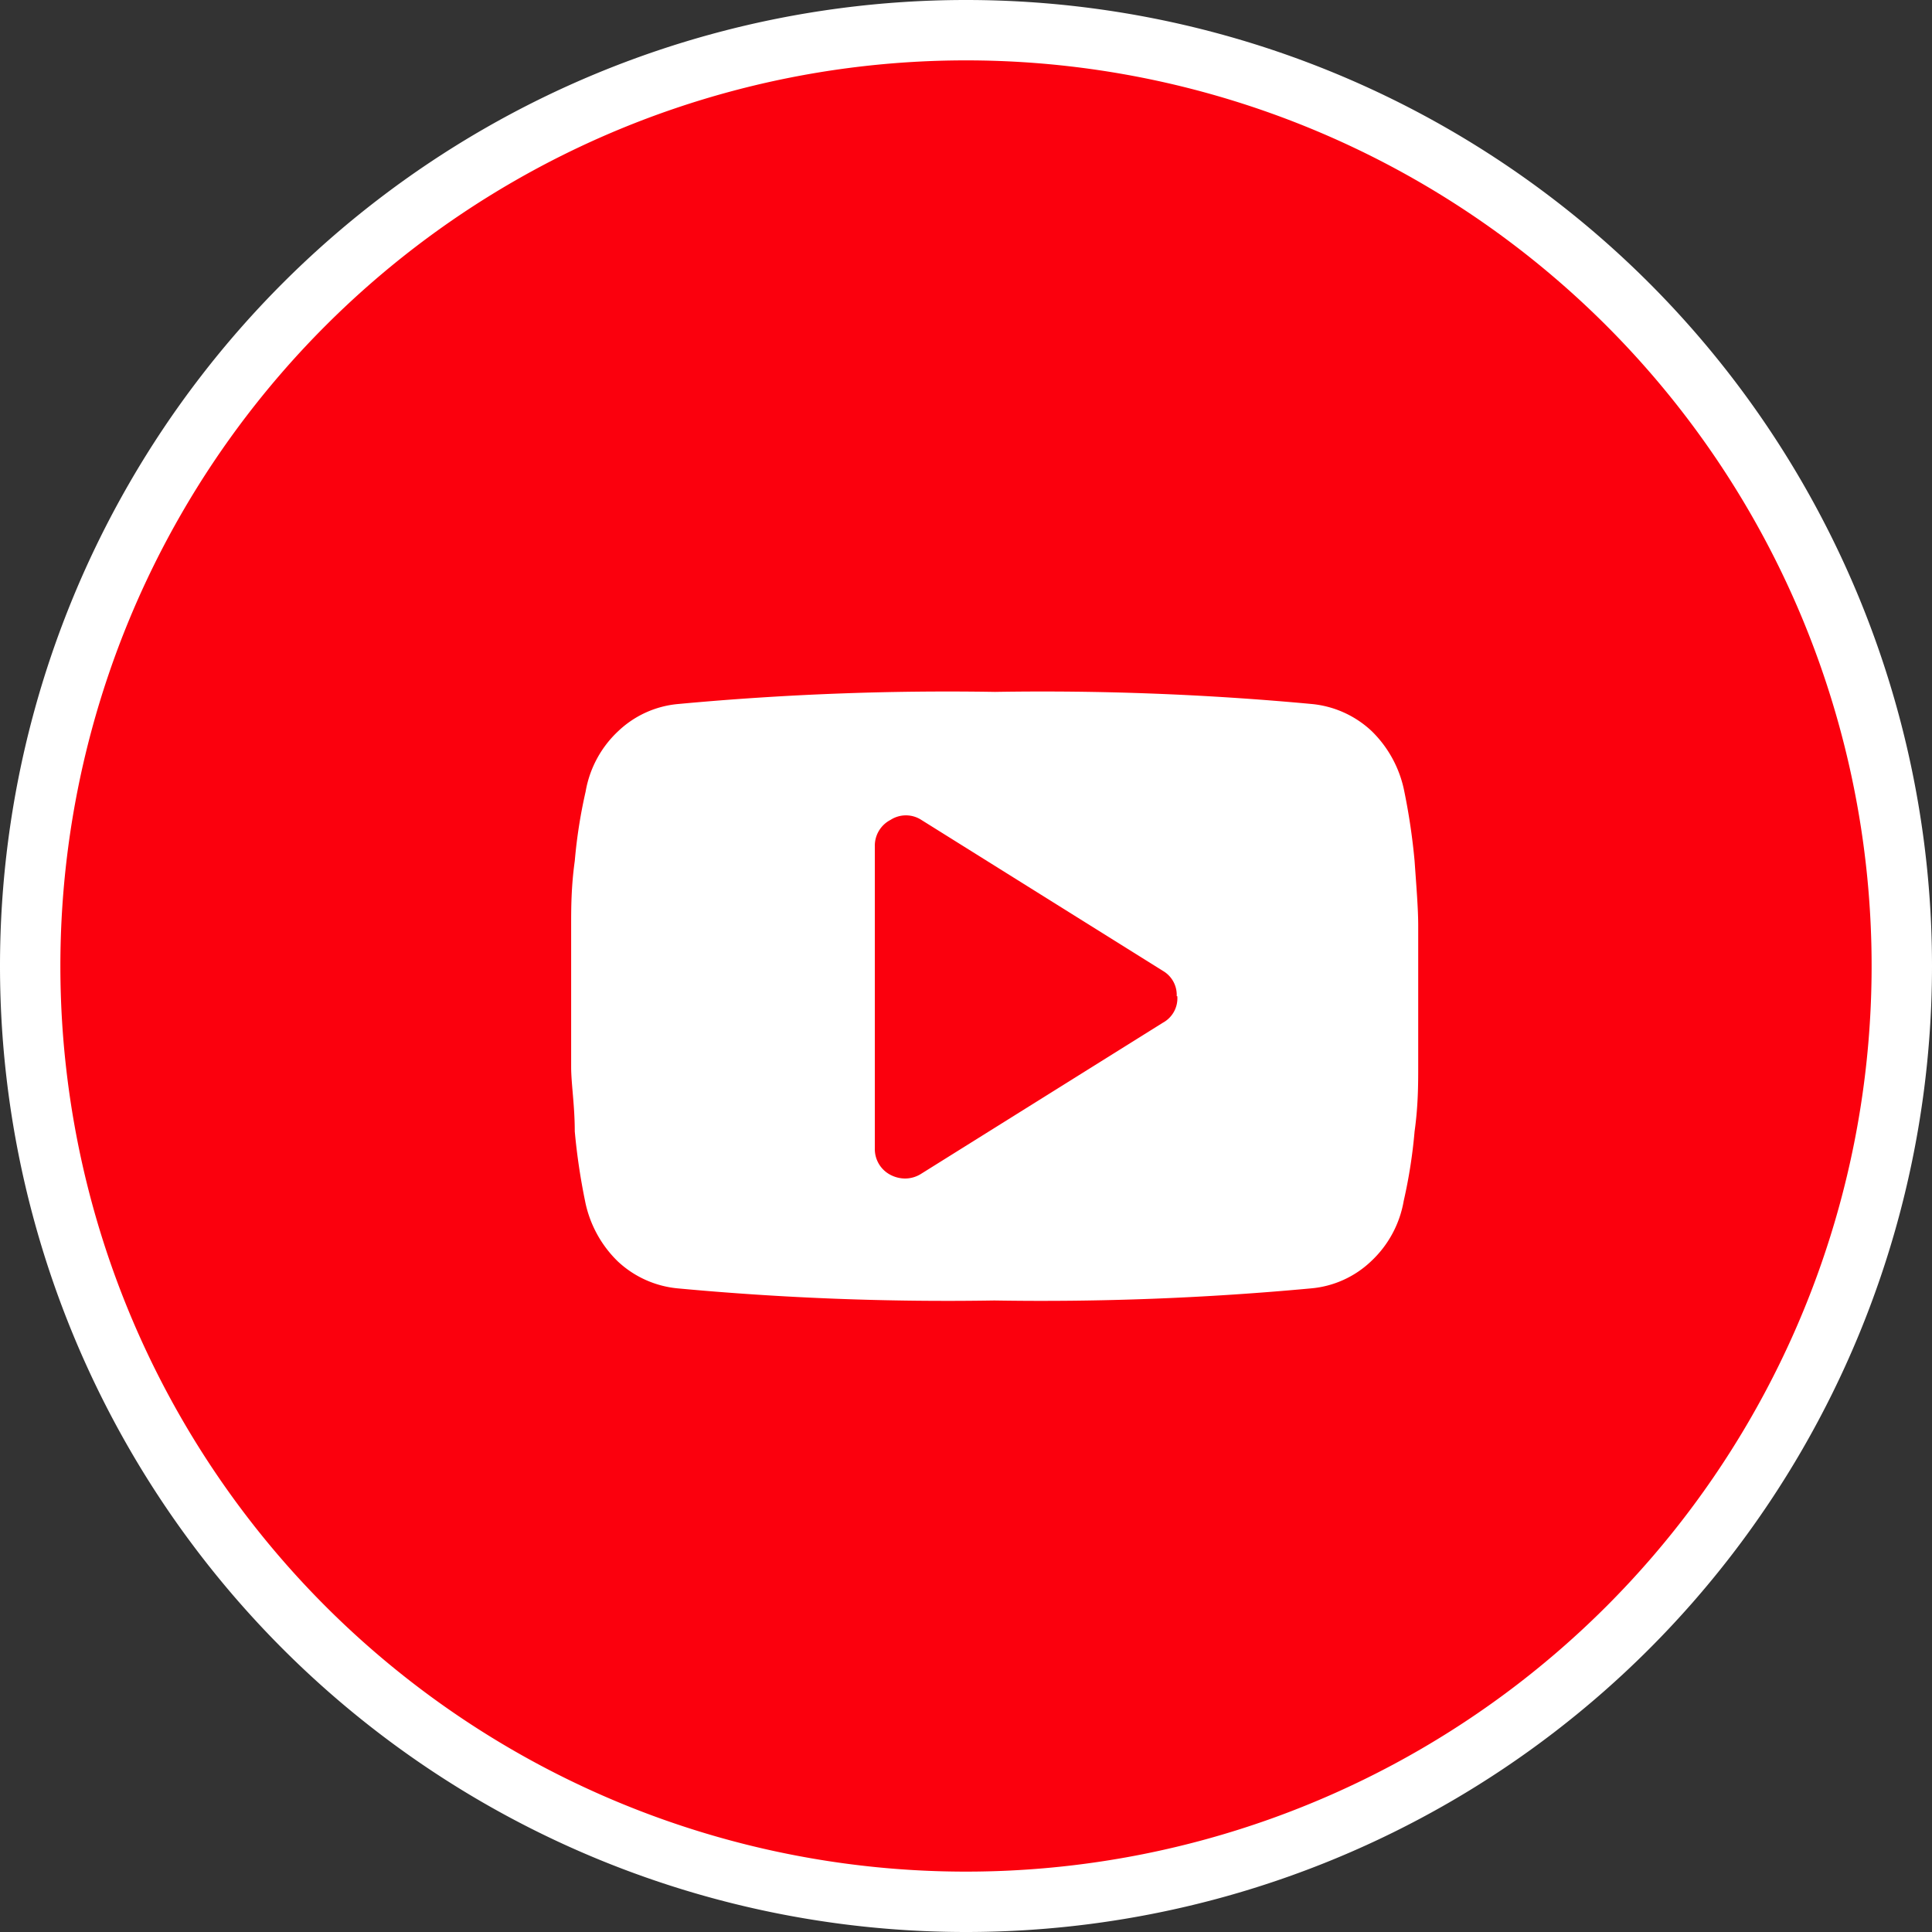
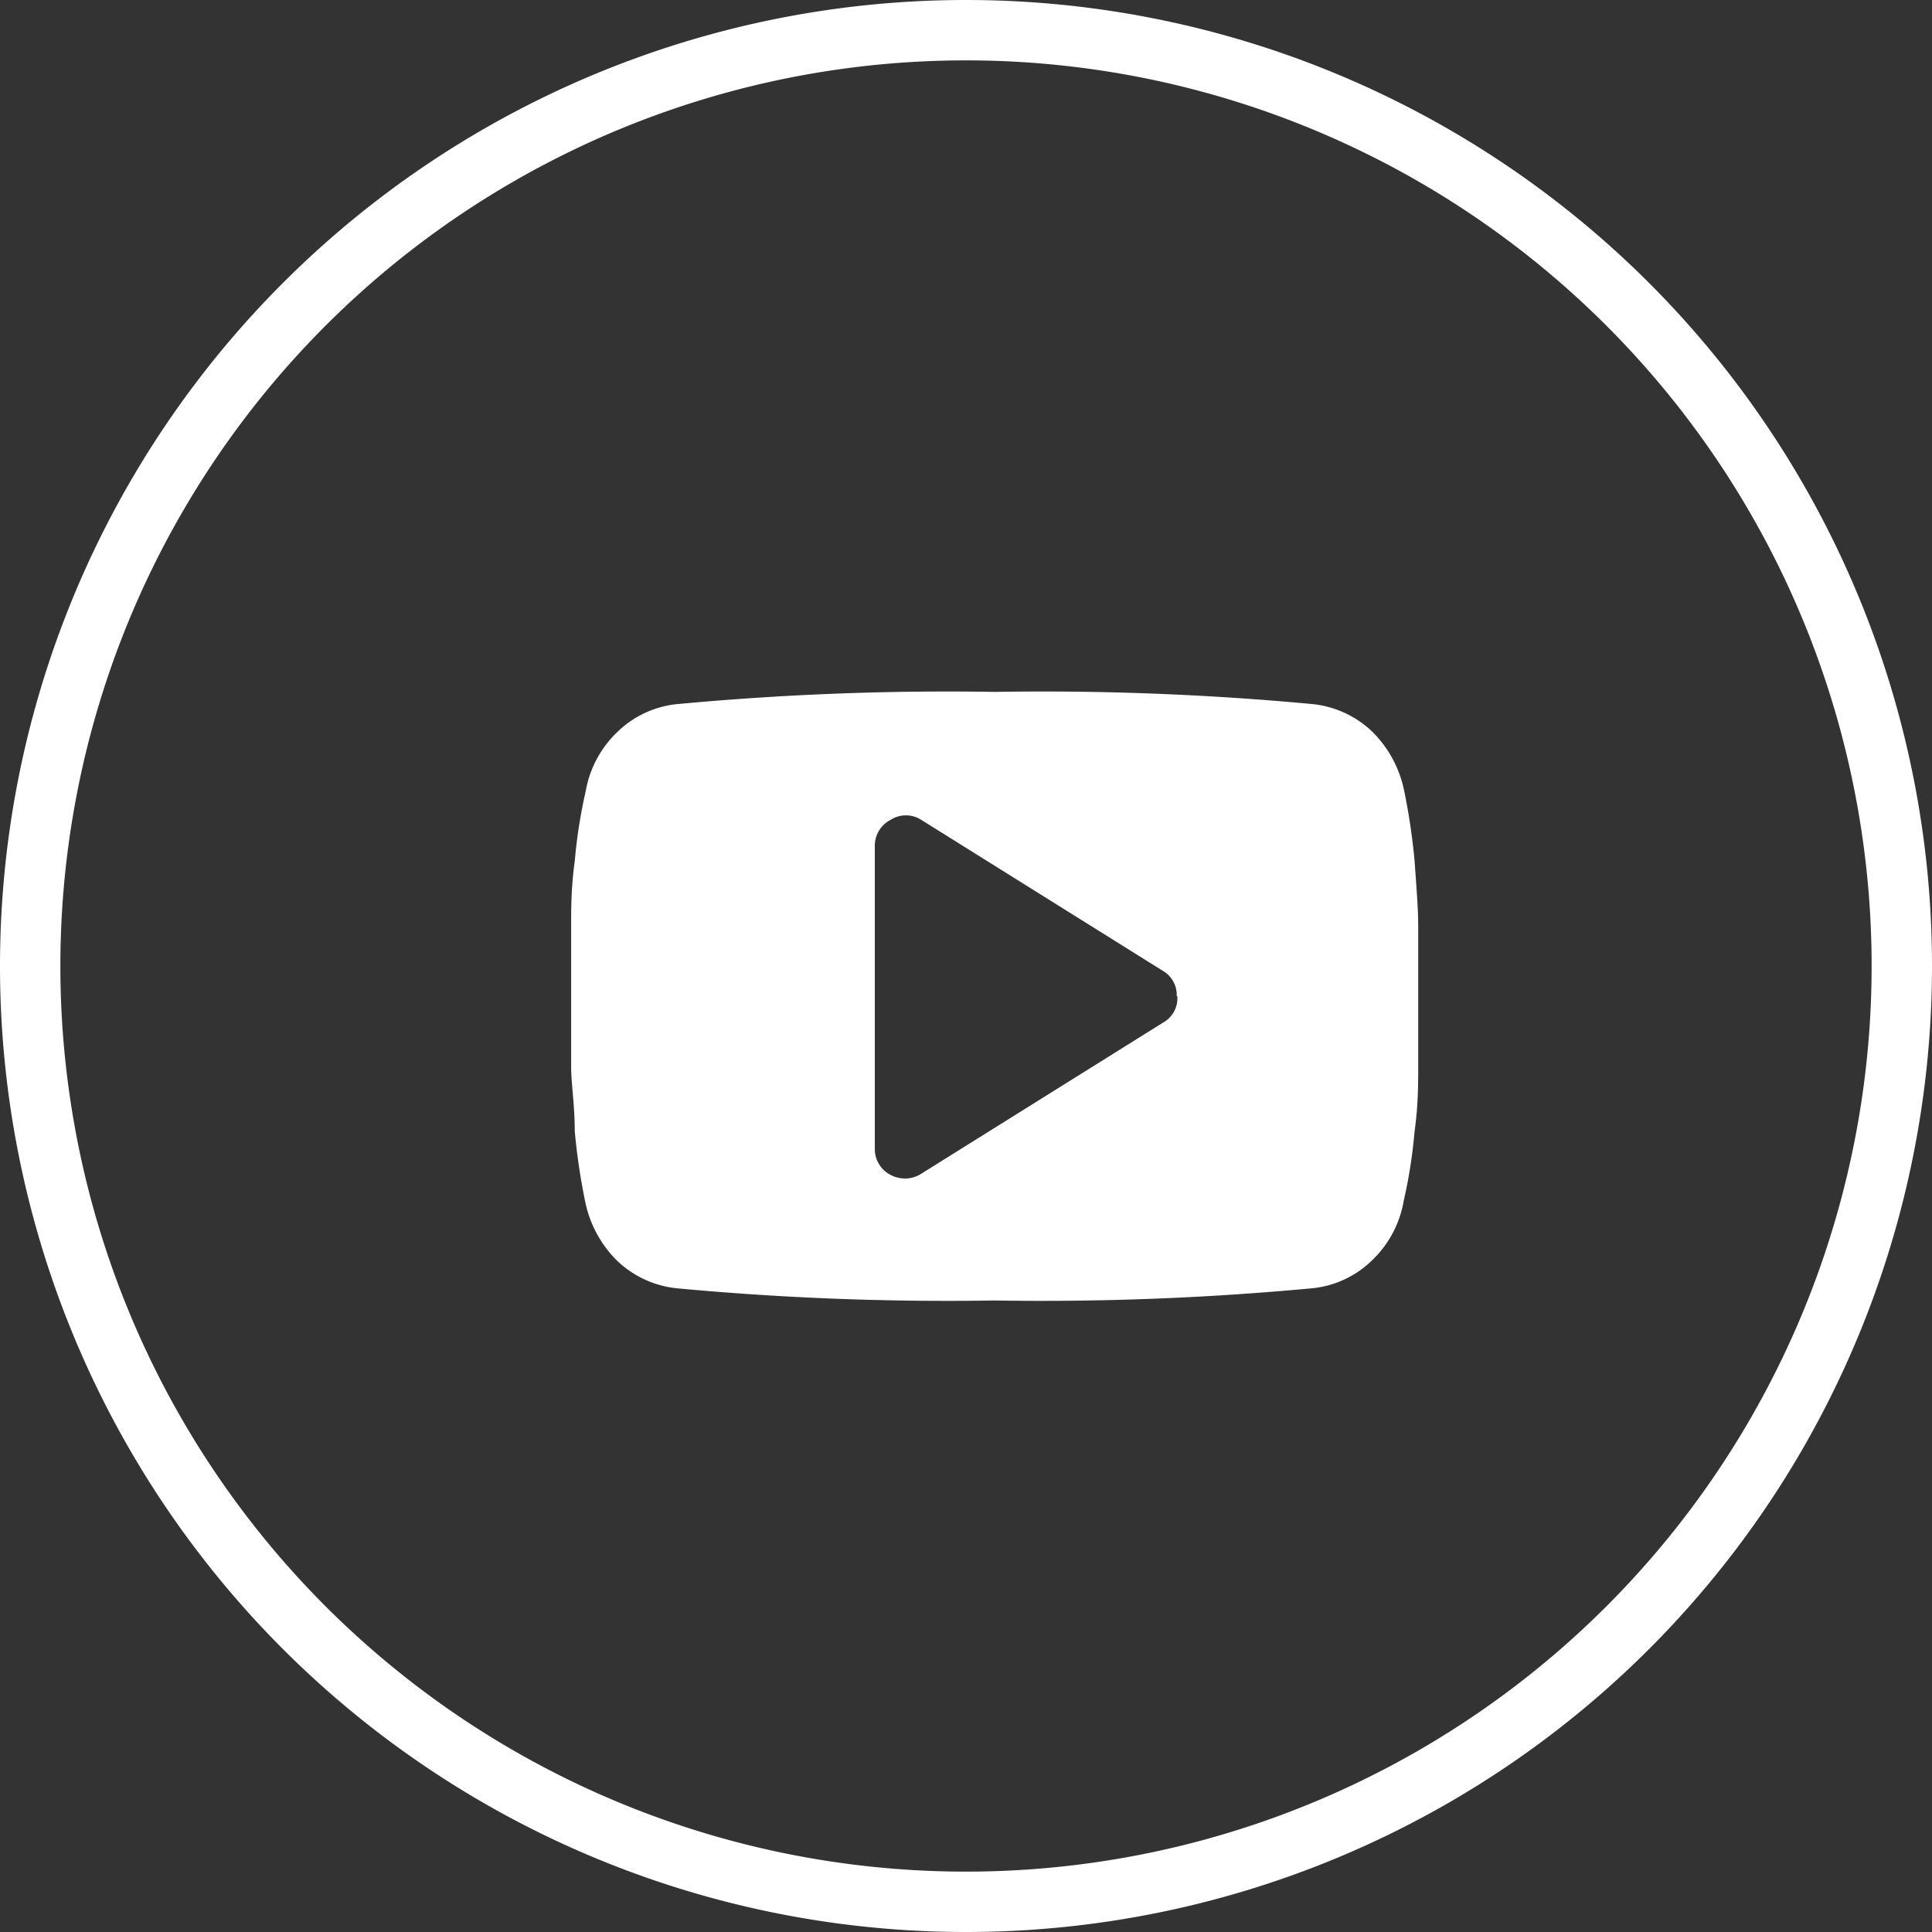
<svg xmlns="http://www.w3.org/2000/svg" viewBox="0 0 32 32">
  <rect x="0" y="0" width="32" height="32" fill="#333333" stroke="none" />
  <defs>
    <style>.cls-1{fill:#fb000d;}.cls-2{fill:#fff;}</style>
  </defs>
  <g id="circle_backers" data-name="circle backers">
-     <circle class="cls-1" cx="16" cy="16" r="15.5" />
    <path class="cls-2" d="M16,1A15,15,0,1,1,1,16,15,15,0,0,1,16,1m0-1h0A16,16,0,0,0,0,16H0A16,16,0,0,0,16,32h0A16,16,0,0,0,32,16h0A16,16,0,0,0,16,0Z" />
  </g>
  <g id="icons">
    <path class="cls-2" d="M23.49,15.33c0,.28,0,.67,0,1.17s0,.89,0,1.17,0,.64-.06,1.07a8.44,8.44,0,0,1-.18,1.15,1.78,1.78,0,0,1-.54,1,1.65,1.65,0,0,1-1,.45,48.09,48.09,0,0,1-5.24.2,48.09,48.09,0,0,1-5.24-.2,1.68,1.68,0,0,1-1-.45,1.91,1.91,0,0,1-.54-1,10.49,10.49,0,0,1-.17-1.15c0-.43-.06-.79-.06-1.07s0-.67,0-1.17,0-.89,0-1.17,0-.64.06-1.07a8.44,8.44,0,0,1,.18-1.15,1.78,1.78,0,0,1,.54-1,1.65,1.65,0,0,1,1-.45,48.09,48.09,0,0,1,5.24-.2,48.09,48.09,0,0,1,5.24.2,1.68,1.68,0,0,1,1,.45,1.91,1.91,0,0,1,.54,1,10.49,10.49,0,0,1,.17,1.15C23.46,14.69,23.49,15.05,23.49,15.33Zm-4,1.17a.46.46,0,0,0-.23-.42l-4-2.5a.47.47,0,0,0-.51,0,.48.48,0,0,0-.26.44v5a.48.48,0,0,0,.26.44.53.53,0,0,0,.24.06.5.5,0,0,0,.27-.08l4-2.5A.46.46,0,0,0,19.5,16.5Z" />
  </g>
</svg>